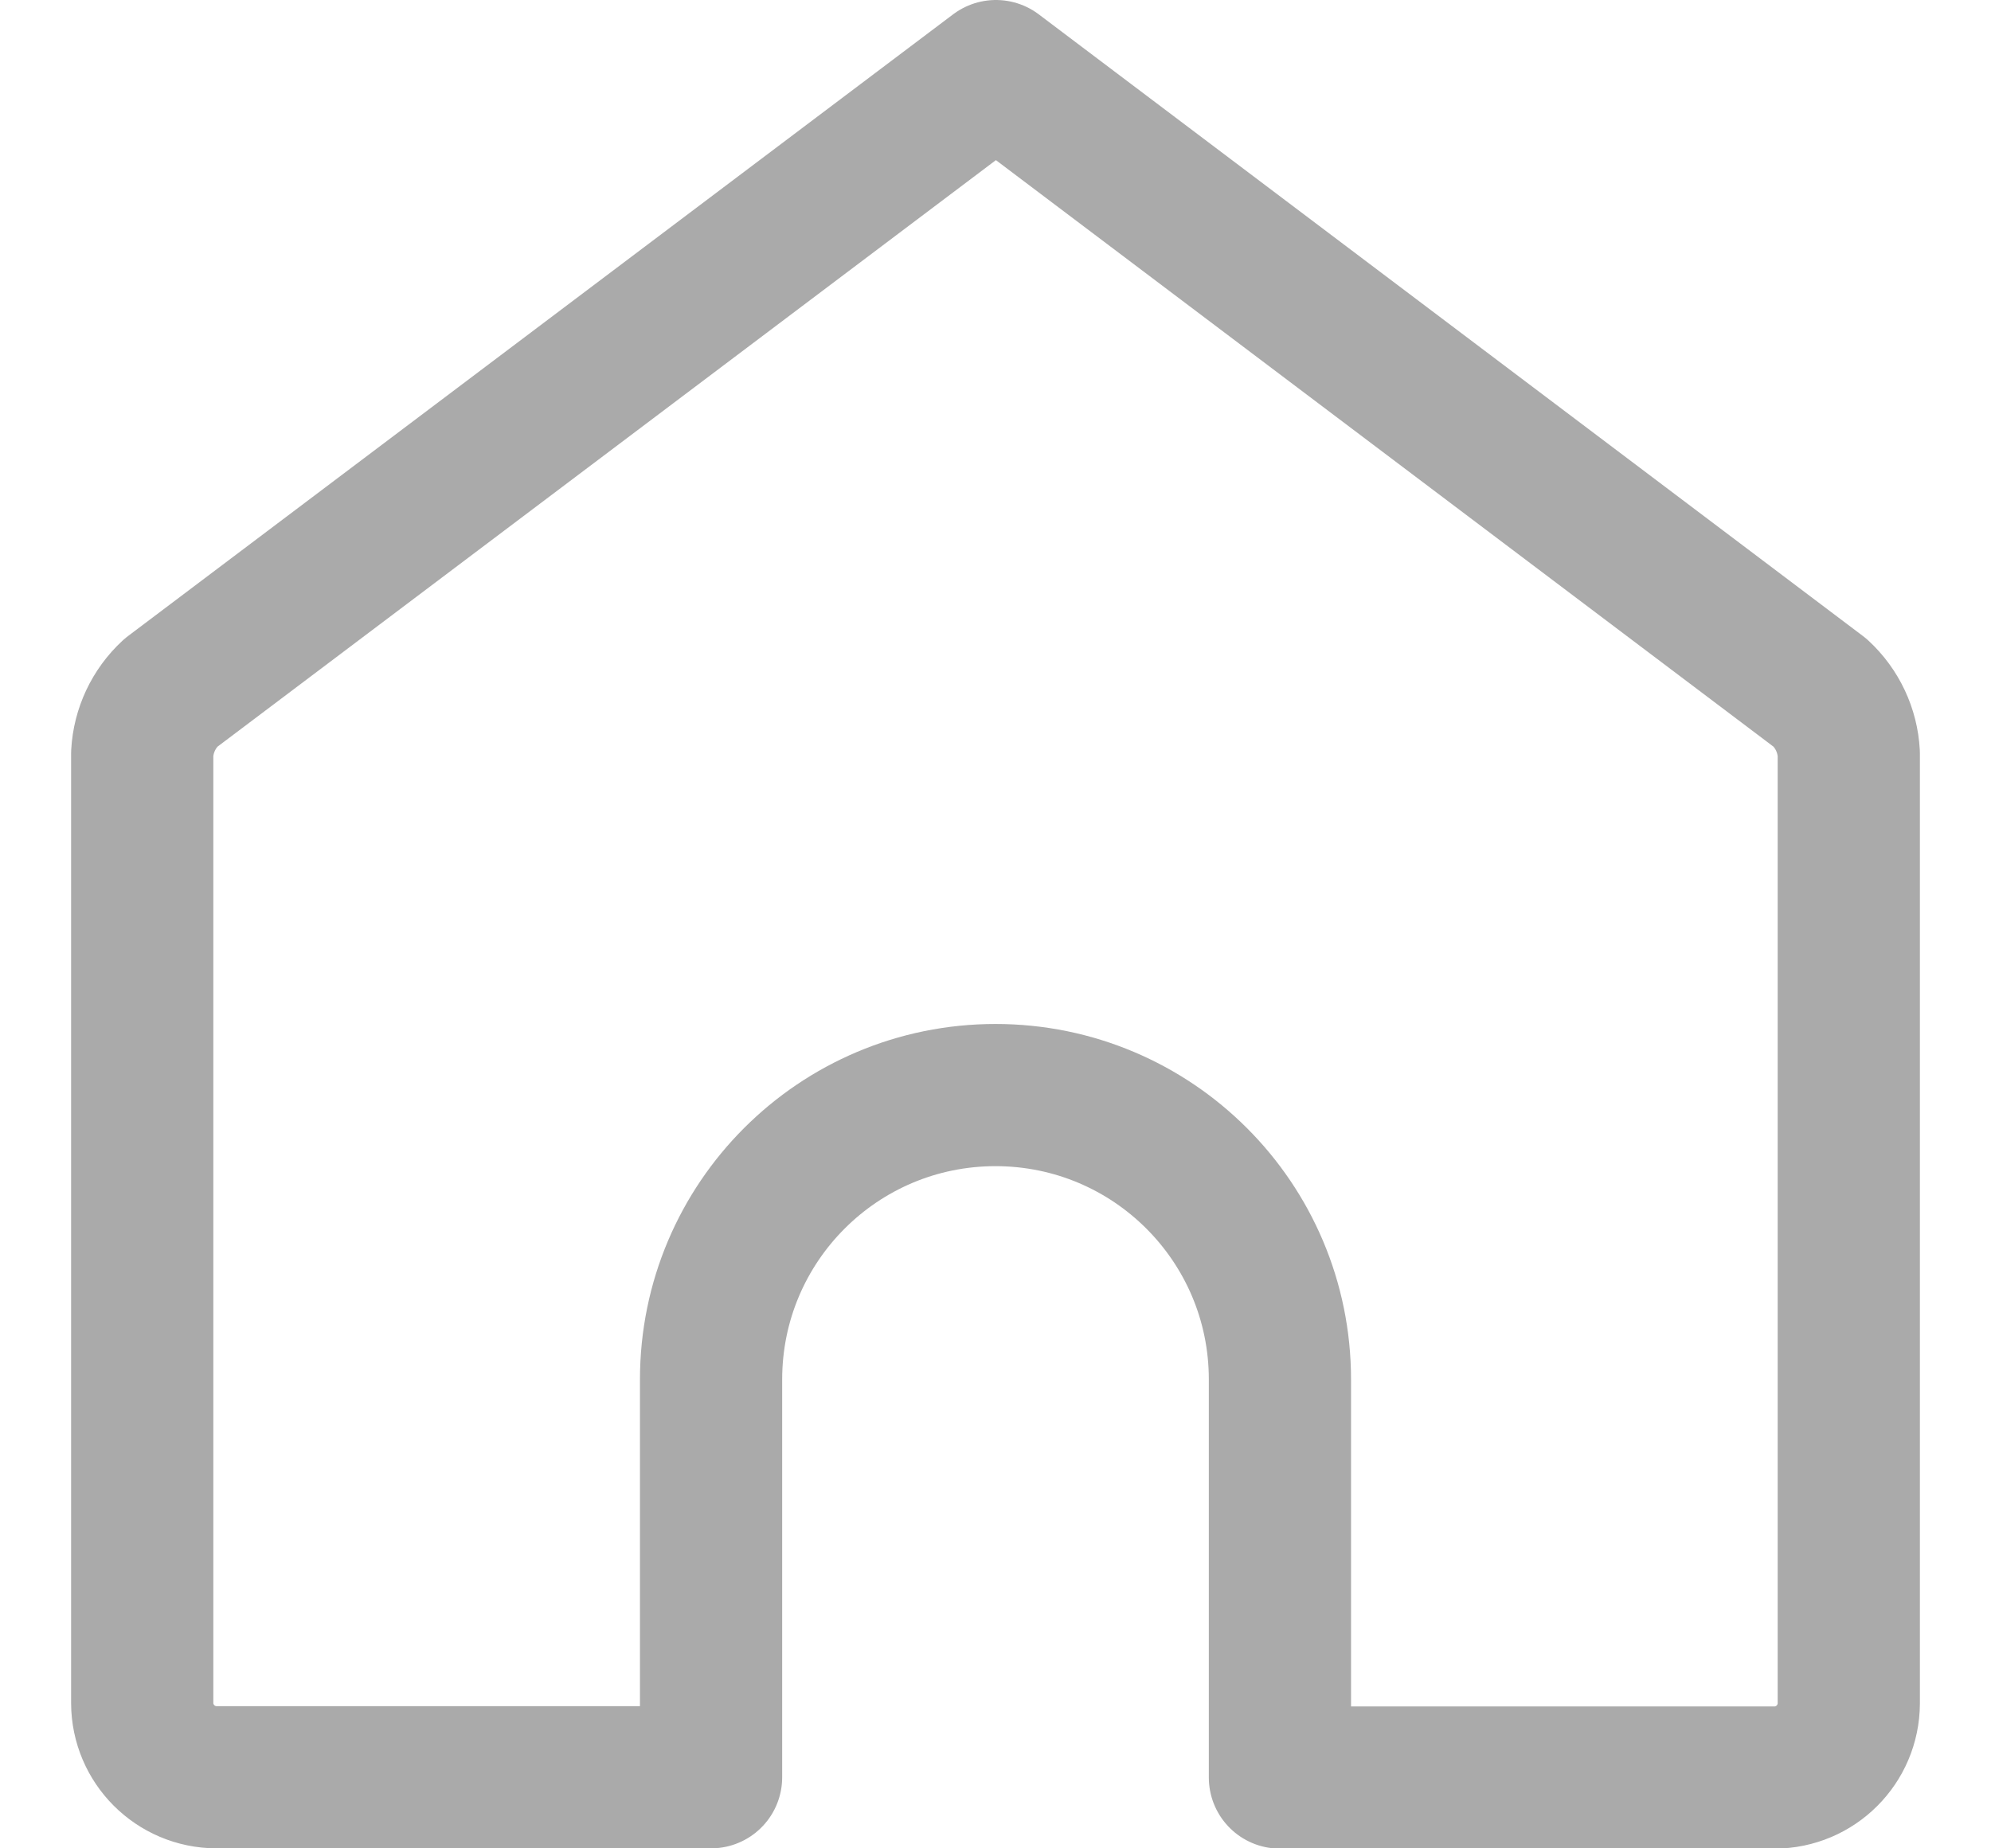
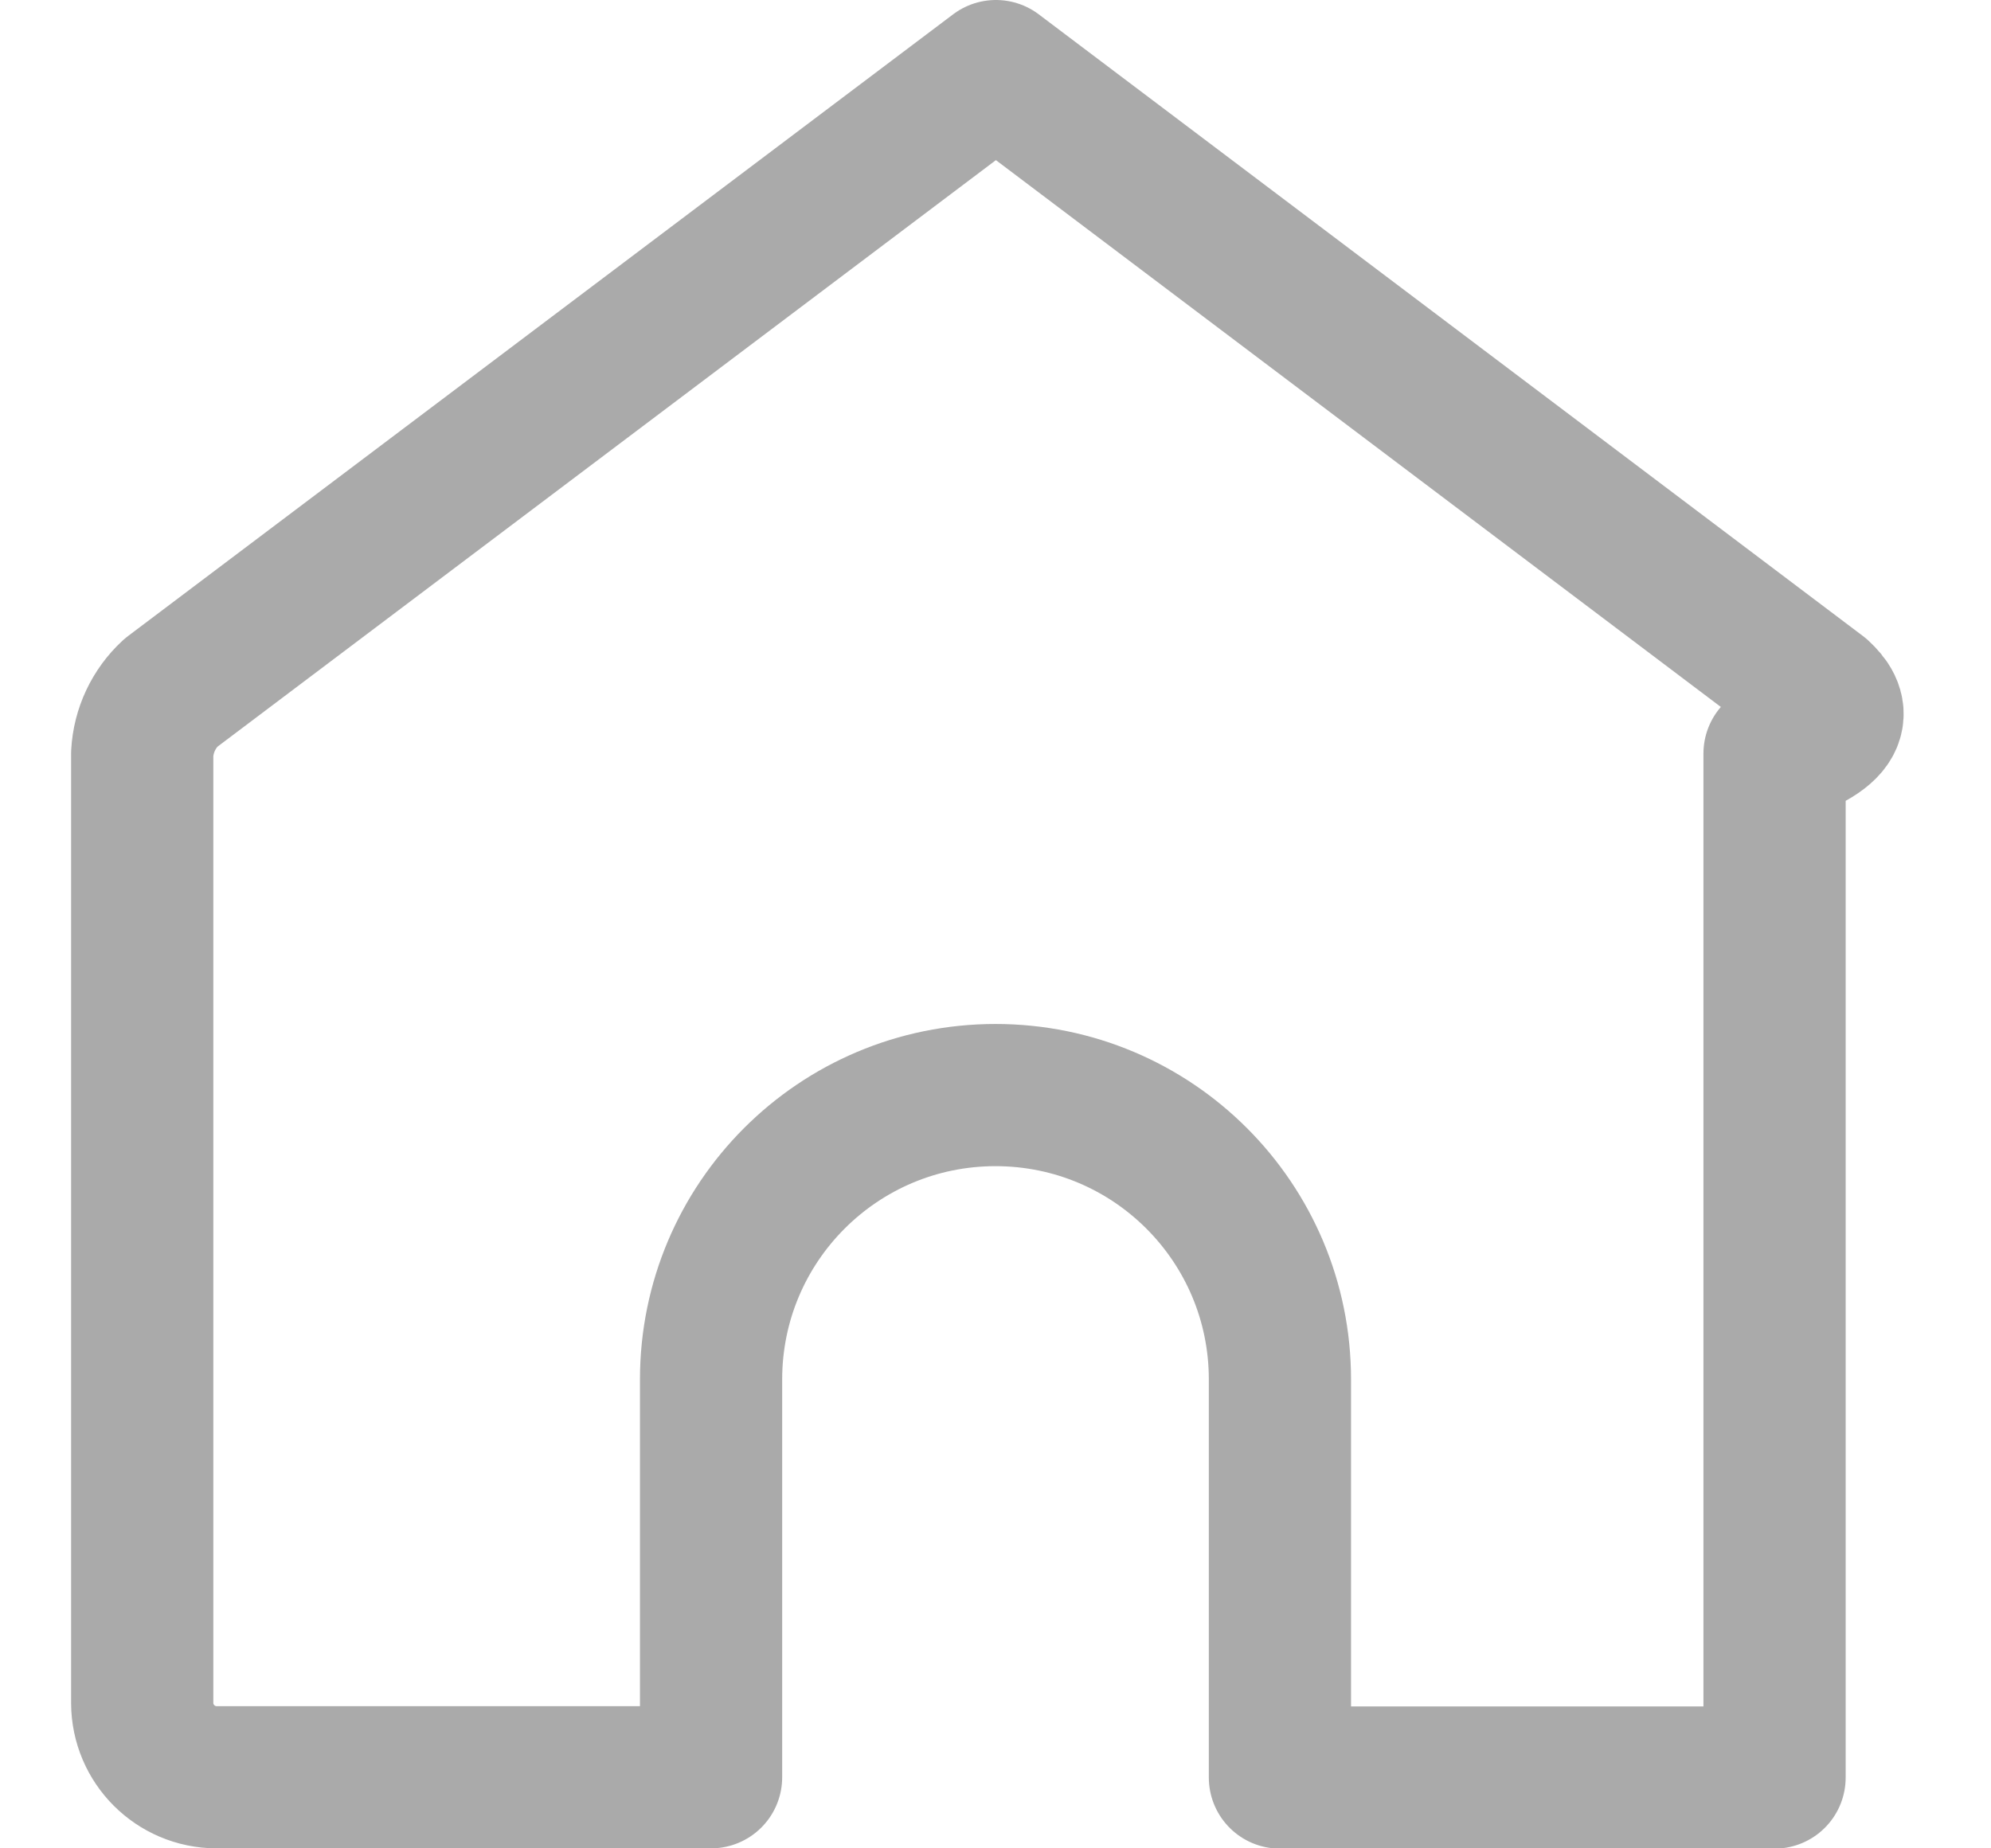
<svg xmlns="http://www.w3.org/2000/svg" width="14" height="13" viewBox="0 0 14 13" fill="none">
-   <path fill-rule="evenodd" clip-rule="evenodd" d="M12.799 4.873L7.003 0.5L1.201 4.873C1.081 4.984 1.009 5.137 1 5.3V11.978C1.001 12.266 1.234 12.499 1.522 12.5H5V9.702C5 8.597 5.895 7.702 7 7.702C8.105 7.702 9 8.597 9 9.702V12.502H12.478C12.766 12.501 12.999 12.268 13 11.98V5.3C12.991 5.137 12.919 4.984 12.799 4.873Z" stroke="#AAAAAA" stroke-linecap="round" stroke-linejoin="round" />
+   <path fill-rule="evenodd" clip-rule="evenodd" d="M12.799 4.873L7.003 0.5L1.201 4.873C1.081 4.984 1.009 5.137 1 5.3V11.978C1.001 12.266 1.234 12.499 1.522 12.5H5V9.702C5 8.597 5.895 7.702 7 7.702C8.105 7.702 9 8.597 9 9.702V12.502H12.478V5.3C12.991 5.137 12.919 4.984 12.799 4.873Z" stroke="#AAAAAA" stroke-linecap="round" stroke-linejoin="round" />
</svg>